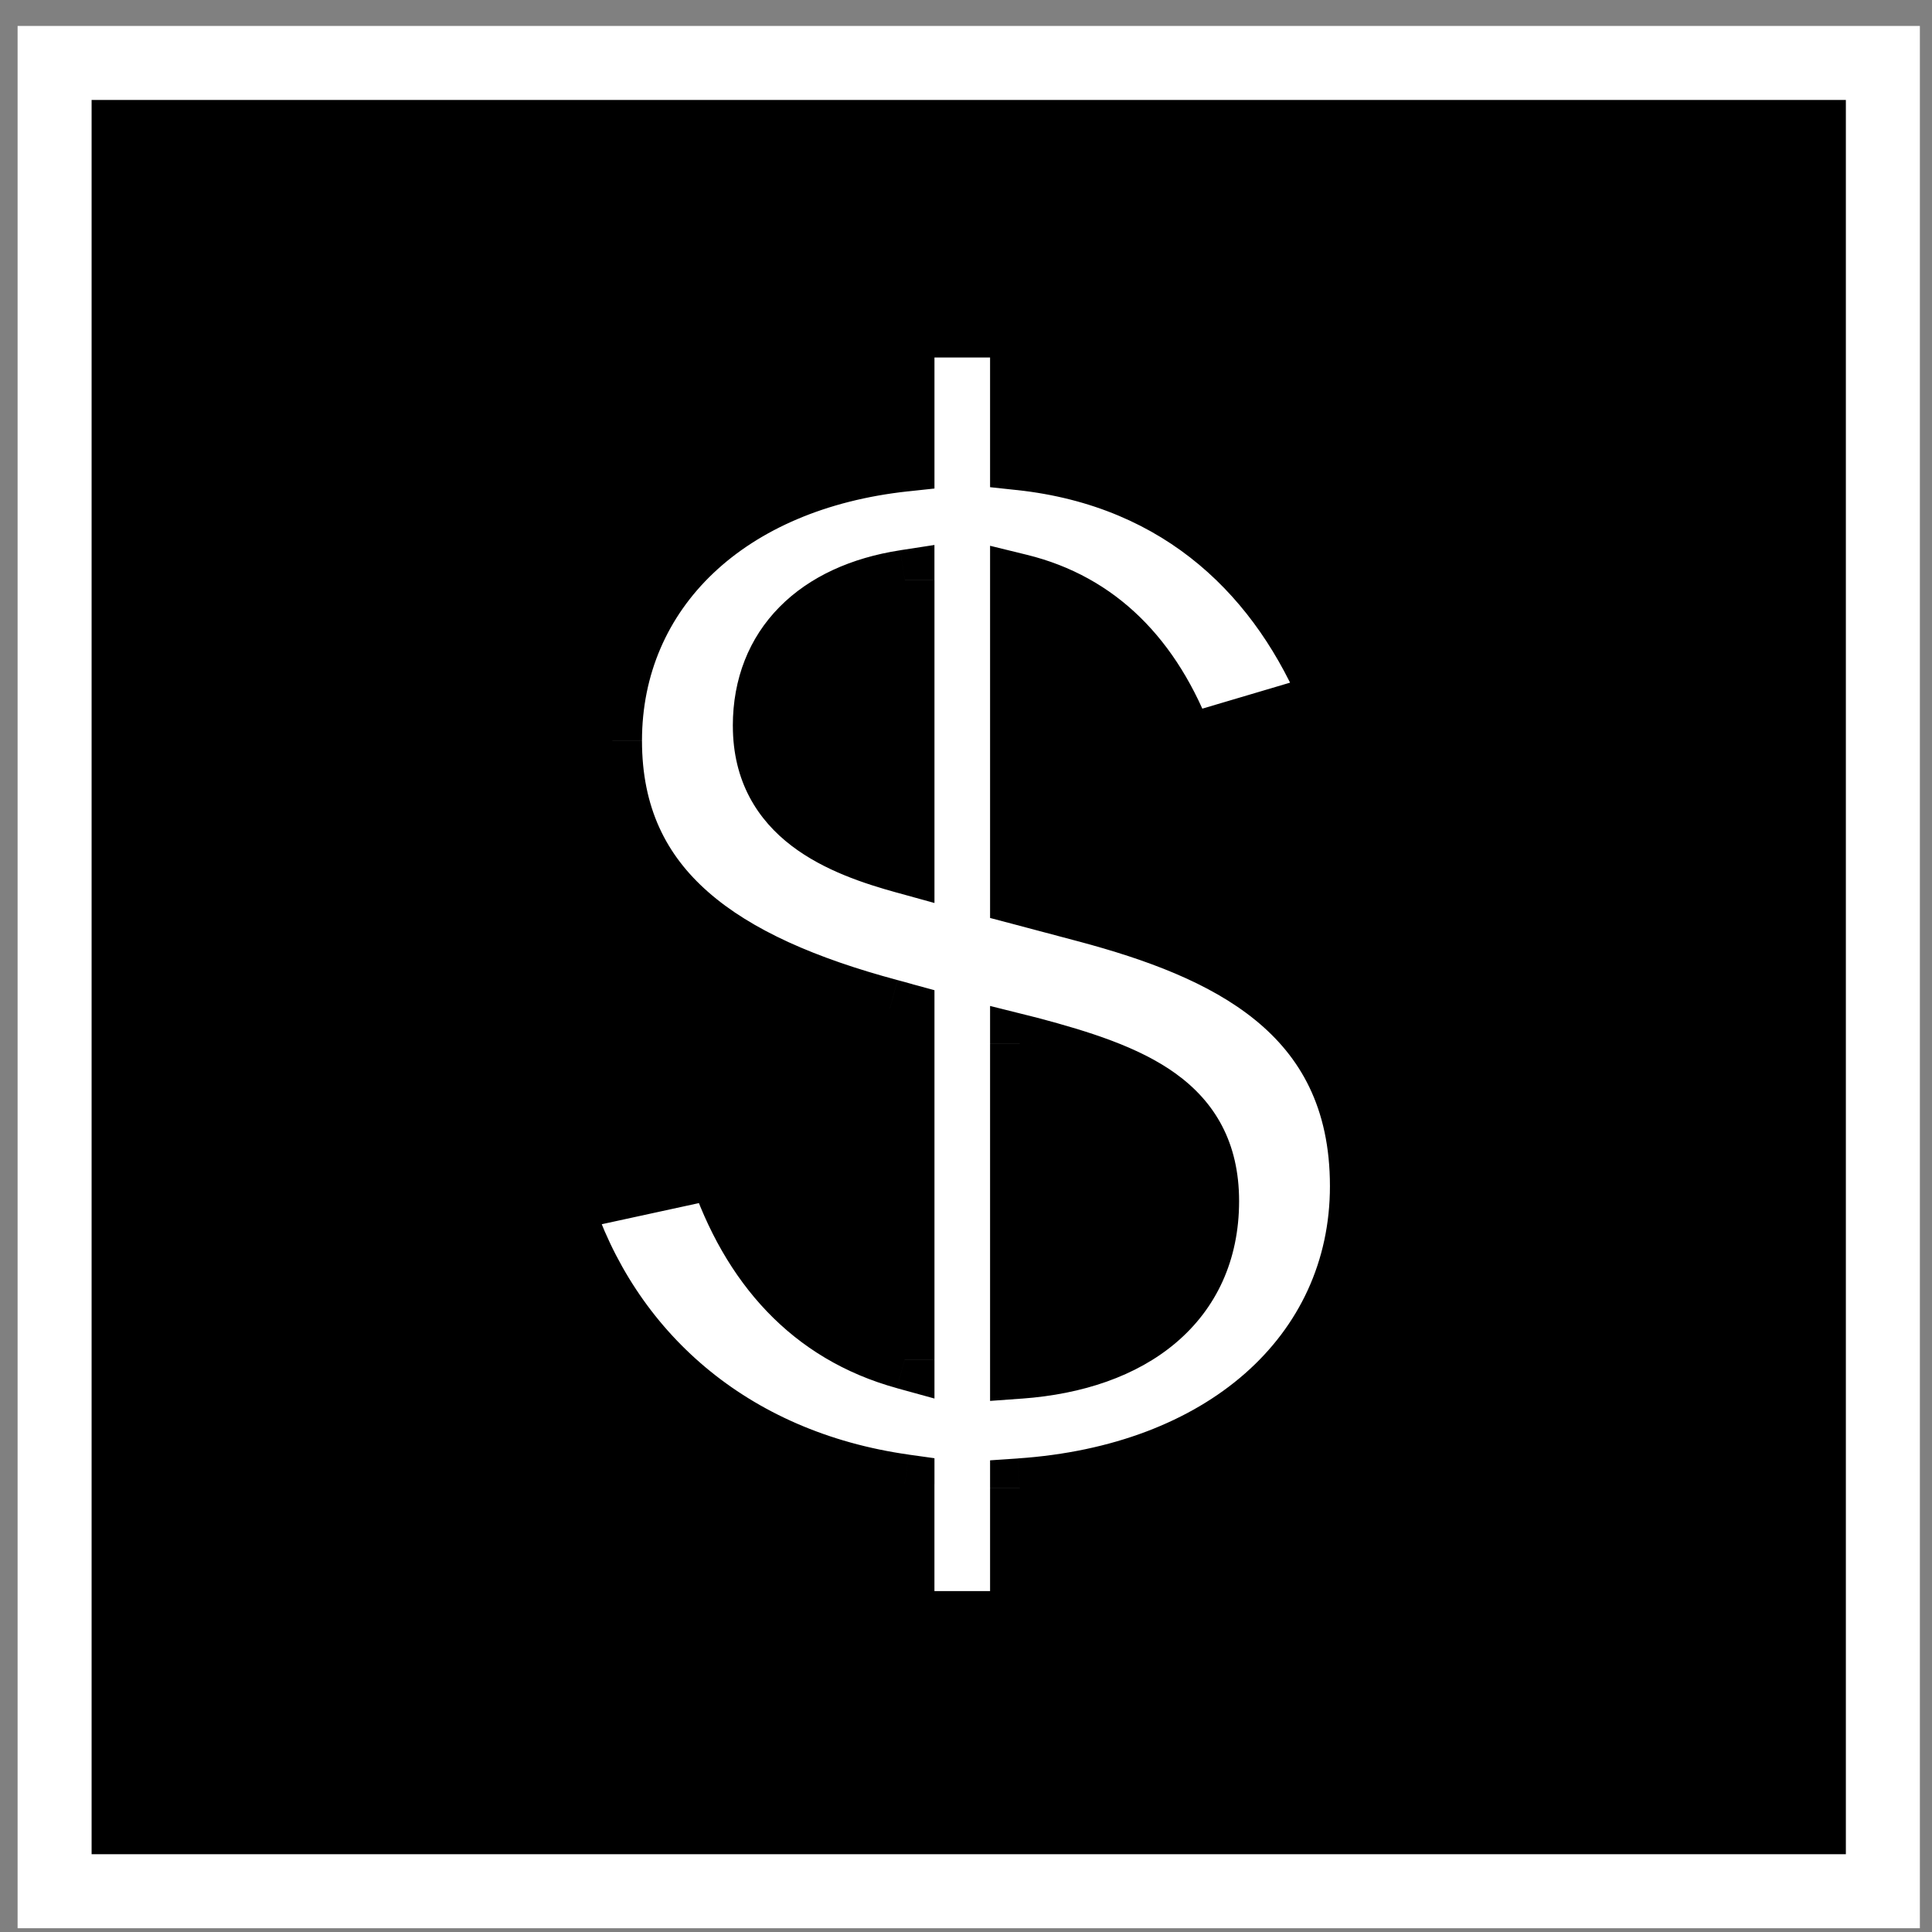
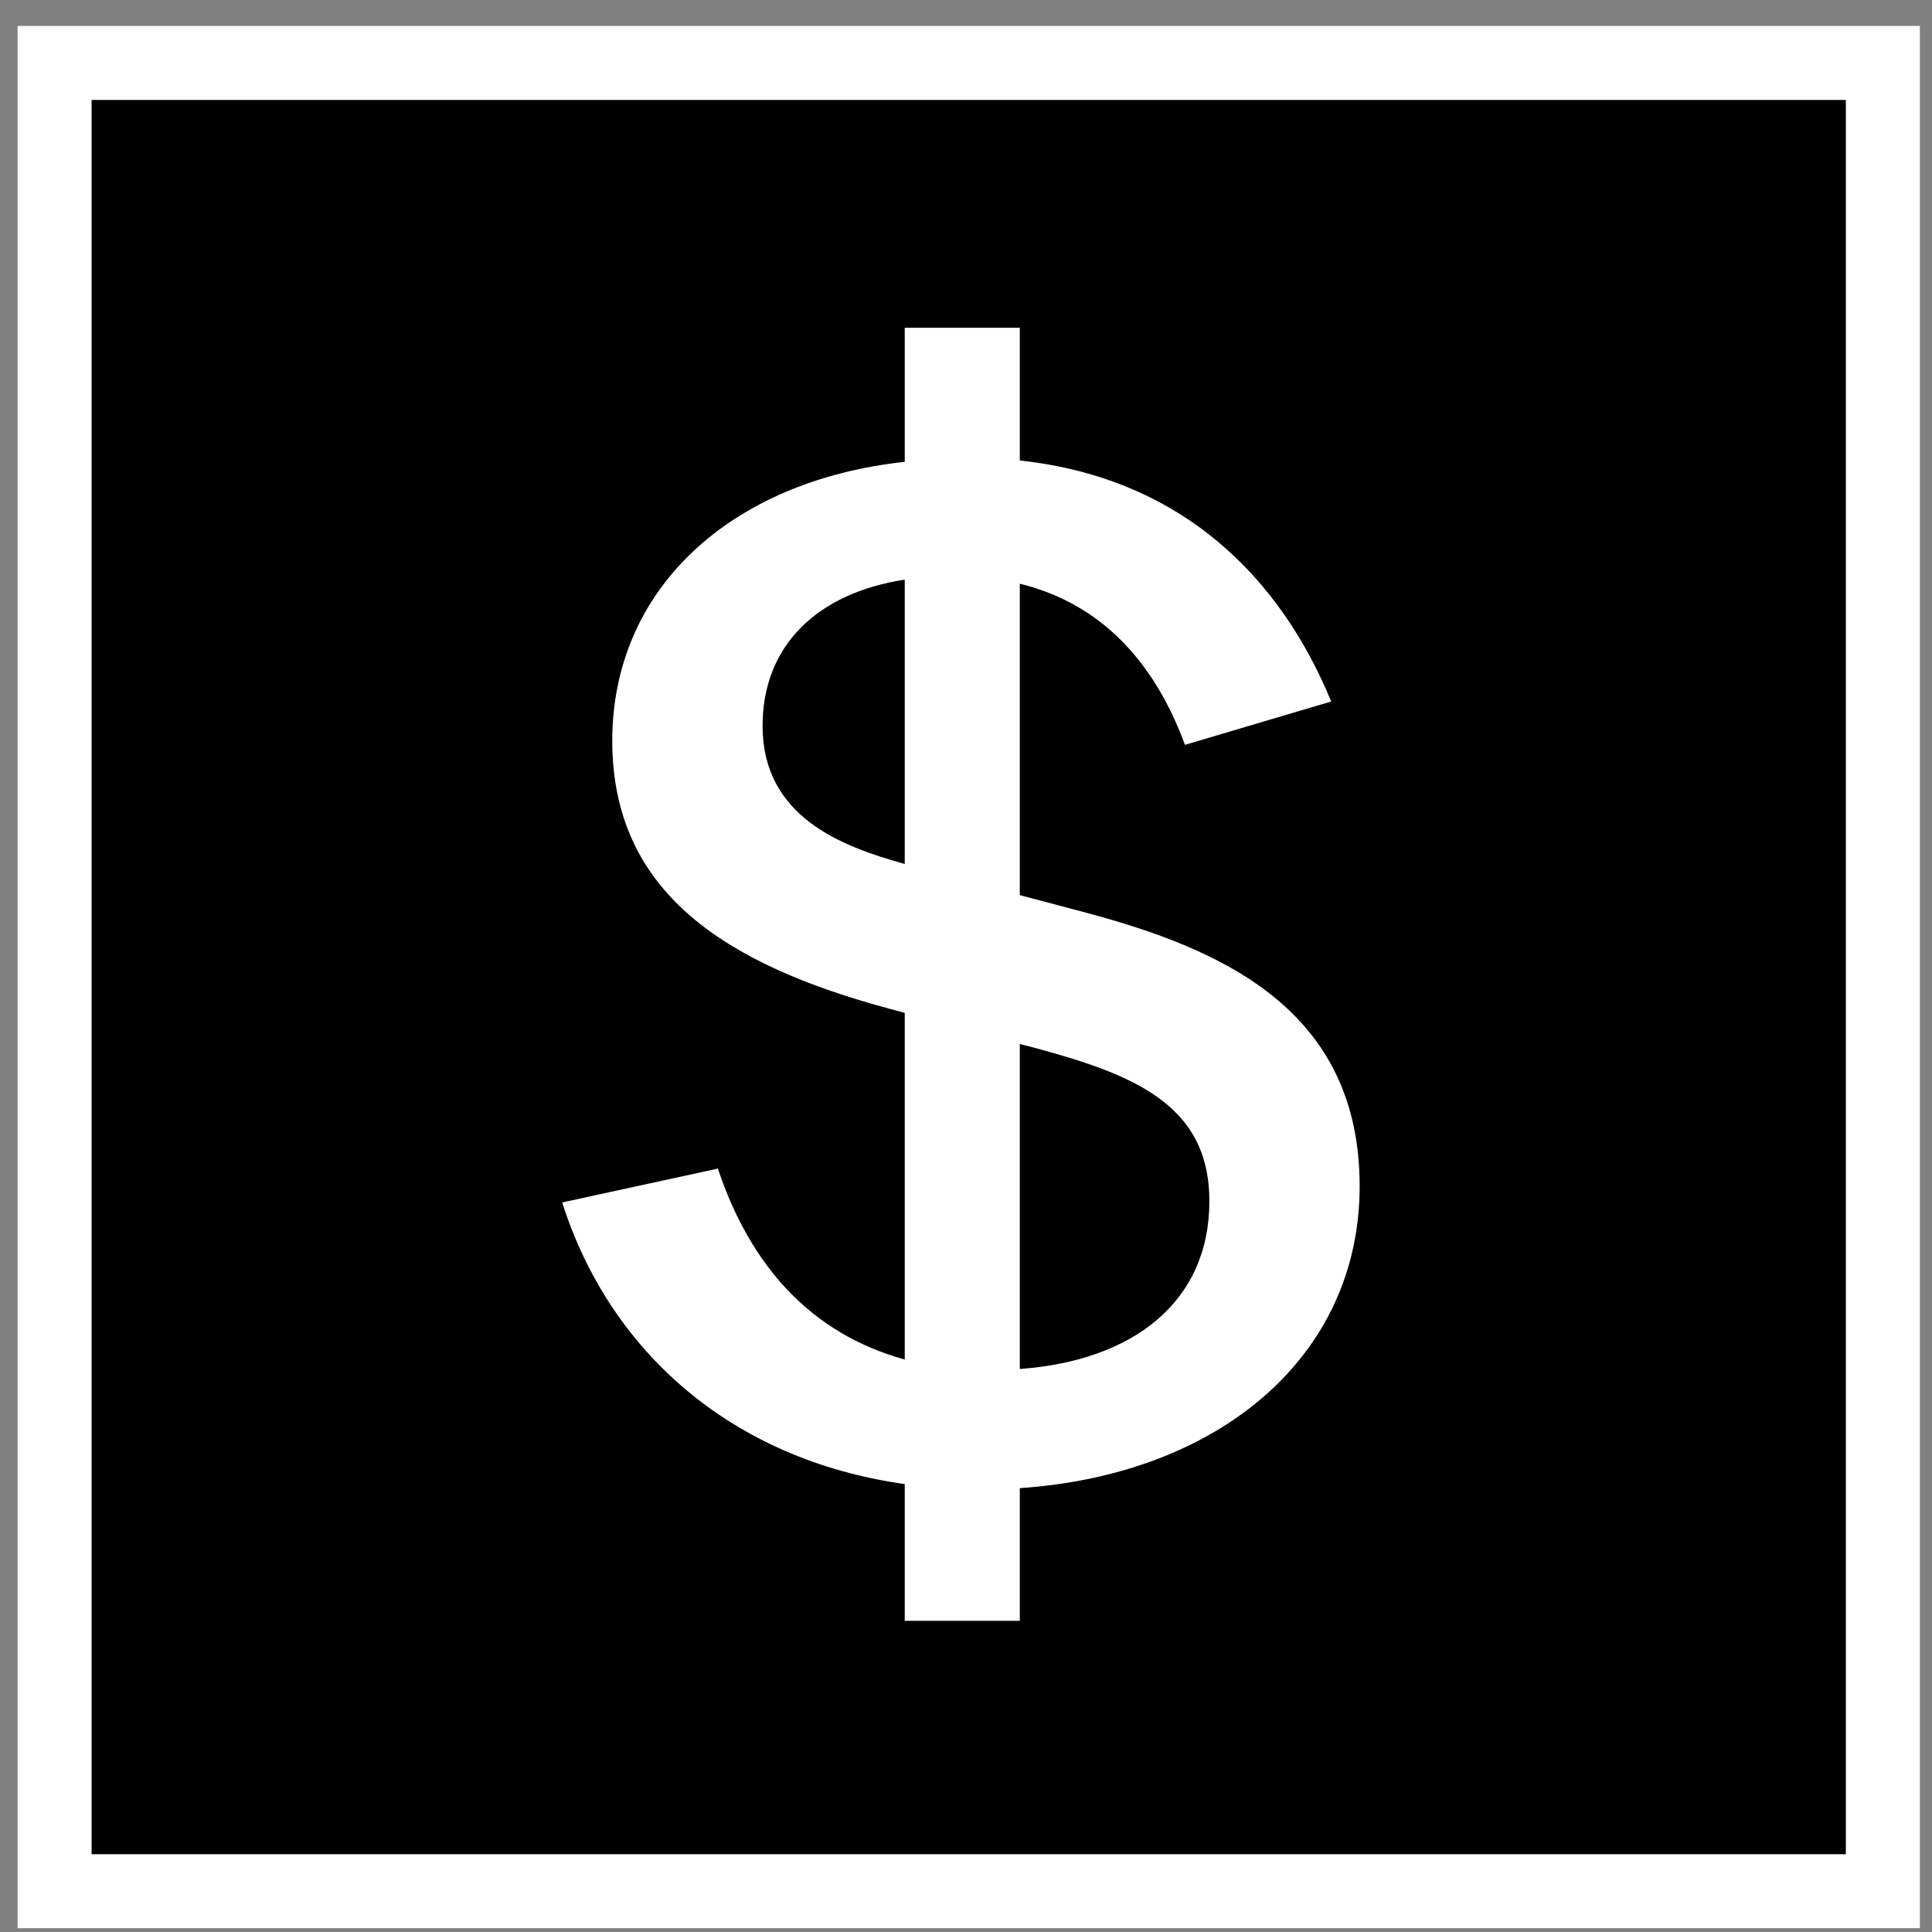
<svg xmlns="http://www.w3.org/2000/svg" width="65" height="65" fill="none">
  <rect width="100%" height="100%" fill="#808080" stroke="none" />
  <path fill="#000" stroke="#fff" stroke-width="2.49" d="M1.837 2.118h61.51v61.51H1.837z" />
  <mask id="a" width="30" height="47" x="17.092" y="9.383" fill="#000" maskUnits="userSpaceOnUse">
    <path fill="#fff" d="M17.092 9.383h30v47h-30z" />
-     <path d="M30.439 54.53v-4.6c-5.831-.82-9.93-4.464-11.525-9.475l5.238-1.139c1.094 3.28 3.143 5.558 6.287 6.423V34.078l-.502-.137c-5.602-1.503-9.338-3.963-9.338-9.02 0-5.1 3.963-8.745 9.84-9.383v-4.51h3.871v4.465c5.512.592 8.792 4.008 10.477 8.108l-4.92 1.458c-1.092-2.961-2.96-4.783-5.557-5.421v10.477l2.232.592c4.601 1.23 9.202 3.28 9.202 9.201 0 5.74-4.737 9.703-11.434 10.159v4.464h-3.872Zm-4.783-30.11c0 3.053 2.642 4.055 4.783 4.647v-9.566c-2.961.456-4.783 2.232-4.783 4.92Zm8.654 21.638c3.781-.273 6.378-2.232 6.378-5.648 0-3.28-2.597-4.282-6.013-5.193l-.365-.091v10.932Z" />
  </mask>
  <path fill="#fff" d="M30.439 54.53v-4.6c-5.831-.82-9.93-4.464-11.525-9.475l5.238-1.139c1.094 3.28 3.143 5.558 6.287 6.423V34.078l-.502-.137c-5.602-1.503-9.338-3.963-9.338-9.02 0-5.1 3.963-8.745 9.84-9.383v-4.51h3.871v4.465c5.512.592 8.792 4.008 10.477 8.108l-4.92 1.458c-1.092-2.961-2.96-4.783-5.557-5.421v10.477l2.232.592c4.601 1.23 9.202 3.28 9.202 9.201 0 5.74-4.737 9.703-11.434 10.159v4.464h-3.872Zm-4.783-30.11c0 3.053 2.642 4.055 4.783 4.647v-9.566c-2.961.456-4.783 2.232-4.783 4.92Zm8.654 21.638c3.781-.273 6.378-2.232 6.378-5.648 0-3.28-2.597-4.282-6.013-5.193l-.365-.091v10.932Z" />
-   <path fill="#000" d="M30.439 54.53h-1v1h1v-1Zm0-4.6h1v-.87l-.861-.12-.14.99Zm-11.525-9.475-.213-.977-1.073.233.333 1.047.953-.303Zm5.238-1.139.949-.316-.284-.852-.877.191.212.977Zm6.287 6.423-.266.964 1.266.349v-1.313h-1Zm0-11.661h1v-.764l-.737-.2-.264.964Zm-.502-.137.264-.965h-.004l-.26.965Zm.502-18.403.107.994.893-.096v-.898h-1Zm0-4.51v-1h-1v1h1Zm3.871 0h1v-1h-1v1Zm0 4.465h-1v.898l.894.096.106-.994ZM44.787 23.6l.285.959 1.061-.315-.42-1.024-.926.38Zm-4.92 1.458-.937.346.324.878.898-.266-.284-.958Zm-5.557-5.421.239-.971-1.239-.304v1.275h1Zm0 10.477h-1v.77l.744.196.256-.966Zm2.232.592.259-.966h-.002l-.257.966Zm-2.232 19.36-.067-.998-.933.063v.935h1Zm0 4.464v1h1v-1h-1Zm-3.872-25.464-.266.964 1.267.35v-1.314h-1Zm0-9.566h1v-1.165l-1.151.177.152.988Zm3.872 26.557h-1v1.075l1.072-.078-.072-.997Zm.365-10.841.258-.967-.008-.002-.008-.002-.242.97Zm-.365-.091.243-.97-1.243-.311v1.28h1ZM30.438 54.53h1v-4.6h-2v4.6h1Zm0-4.601.14-.99c-5.454-.767-9.235-4.148-10.711-8.788l-.953.303-.953.303c1.712 5.382 6.131 9.29 12.338 10.162l.14-.99Zm-11.524-9.475.212.977 5.239-1.139-.213-.977-.212-.977-5.239 1.139.213.977Zm5.238-1.139-.948.317c1.174 3.524 3.438 6.098 6.969 7.07l.266-.964.265-.964c-2.755-.759-4.591-2.74-5.603-5.775l-.949.316Zm6.287 6.423h1v-11.66h-2v11.661h1Zm0-11.661.263-.965-.501-.137-.264.965-.263.965.501.137.264-.965Zm-.502-.137.26-.966c-2.746-.736-4.906-1.677-6.37-2.963-1.419-1.245-2.228-2.85-2.228-5.09h-2c0 2.817 1.059 4.97 2.909 6.593 1.804 1.585 4.314 2.626 7.17 3.392l.26-.966Zm-9.338-9.02h1c0-4.449 3.424-7.79 8.947-8.389l-.107-.994-.108-.994c-6.23.676-10.732 4.624-10.732 10.378h1Zm9.84-9.383h1v-4.51h-2v4.51h1Zm0-4.51v1h3.871v-2h-3.872v1Zm3.871 0h-1v4.465h2v-4.464h-1Zm0 4.465-.106.994c5.068.545 8.08 3.654 9.658 7.494l.925-.38.925-.38c-1.792-4.36-5.34-8.083-11.295-8.723l-.107.995ZM44.787 23.6l-.284-.959-4.92 1.458.285.959.284.958 4.92-1.457-.285-.96Zm-4.92 1.458.939-.347c-1.184-3.207-3.276-5.313-6.257-6.045l-.239.97-.238.972c2.212.543 3.855 2.082 4.858 4.796l.938-.346Zm-5.557-5.421h-1v10.477h2V19.638h-1Zm0 10.477-.256.966 2.232.593.256-.967.257-.967-2.232-.592-.257.967Zm2.232.592-.258.966c2.273.608 4.4 1.384 5.953 2.65 1.498 1.222 2.507 2.934 2.507 5.585h2c0-3.27-1.292-5.544-3.244-7.135-1.897-1.547-4.371-2.41-6.7-3.032l-.258.966Zm9.202 9.201h-1c0 5.04-4.136 8.728-10.501 9.16l.067.999.068.997c7.027-.478 12.366-4.715 12.366-11.156h-1ZM34.31 50.067h-1v4.464h2v-4.464h-1Zm0 4.464v-1h-3.872v2h3.872v-1Zm-8.654-30.11h-1c0 1.875.837 3.17 1.983 4.041 1.092.831 2.45 1.27 3.533 1.569l.267-.964.266-.964c-1.058-.292-2.091-.651-2.855-1.233-.711-.54-1.194-1.273-1.194-2.45h-1Zm4.783 4.646h1v-9.566h-2v9.566h1Zm0-9.566-.152-.988c-1.638.252-3.05.883-4.062 1.909-1.025 1.038-1.57 2.413-1.57 3.999h2c0-1.102.367-1.96.994-2.595.64-.648 1.618-1.133 2.942-1.336l-.152-.989Zm3.871 26.557.072.997c2.033-.147 3.852-.753 5.181-1.88 1.356-1.149 2.125-2.776 2.125-4.765h-2c0 1.427-.53 2.487-1.418 3.24-.914.775-2.284 1.284-4.032 1.41l.072.998Zm6.378-5.648h1c0-1.972-.813-3.34-2.142-4.297-1.244-.895-2.918-1.41-4.614-1.863l-.257.967-.258.966c1.72.459 3.053.9 3.961 1.553.824.593 1.31 1.366 1.31 2.674h1Zm-6.013-5.193.242-.97-.364-.092-.243.97-.242.97.364.092.243-.97Zm-.365-.091h-1v10.932h2V35.126h-1Z" mask="url(#a)" />
</svg>